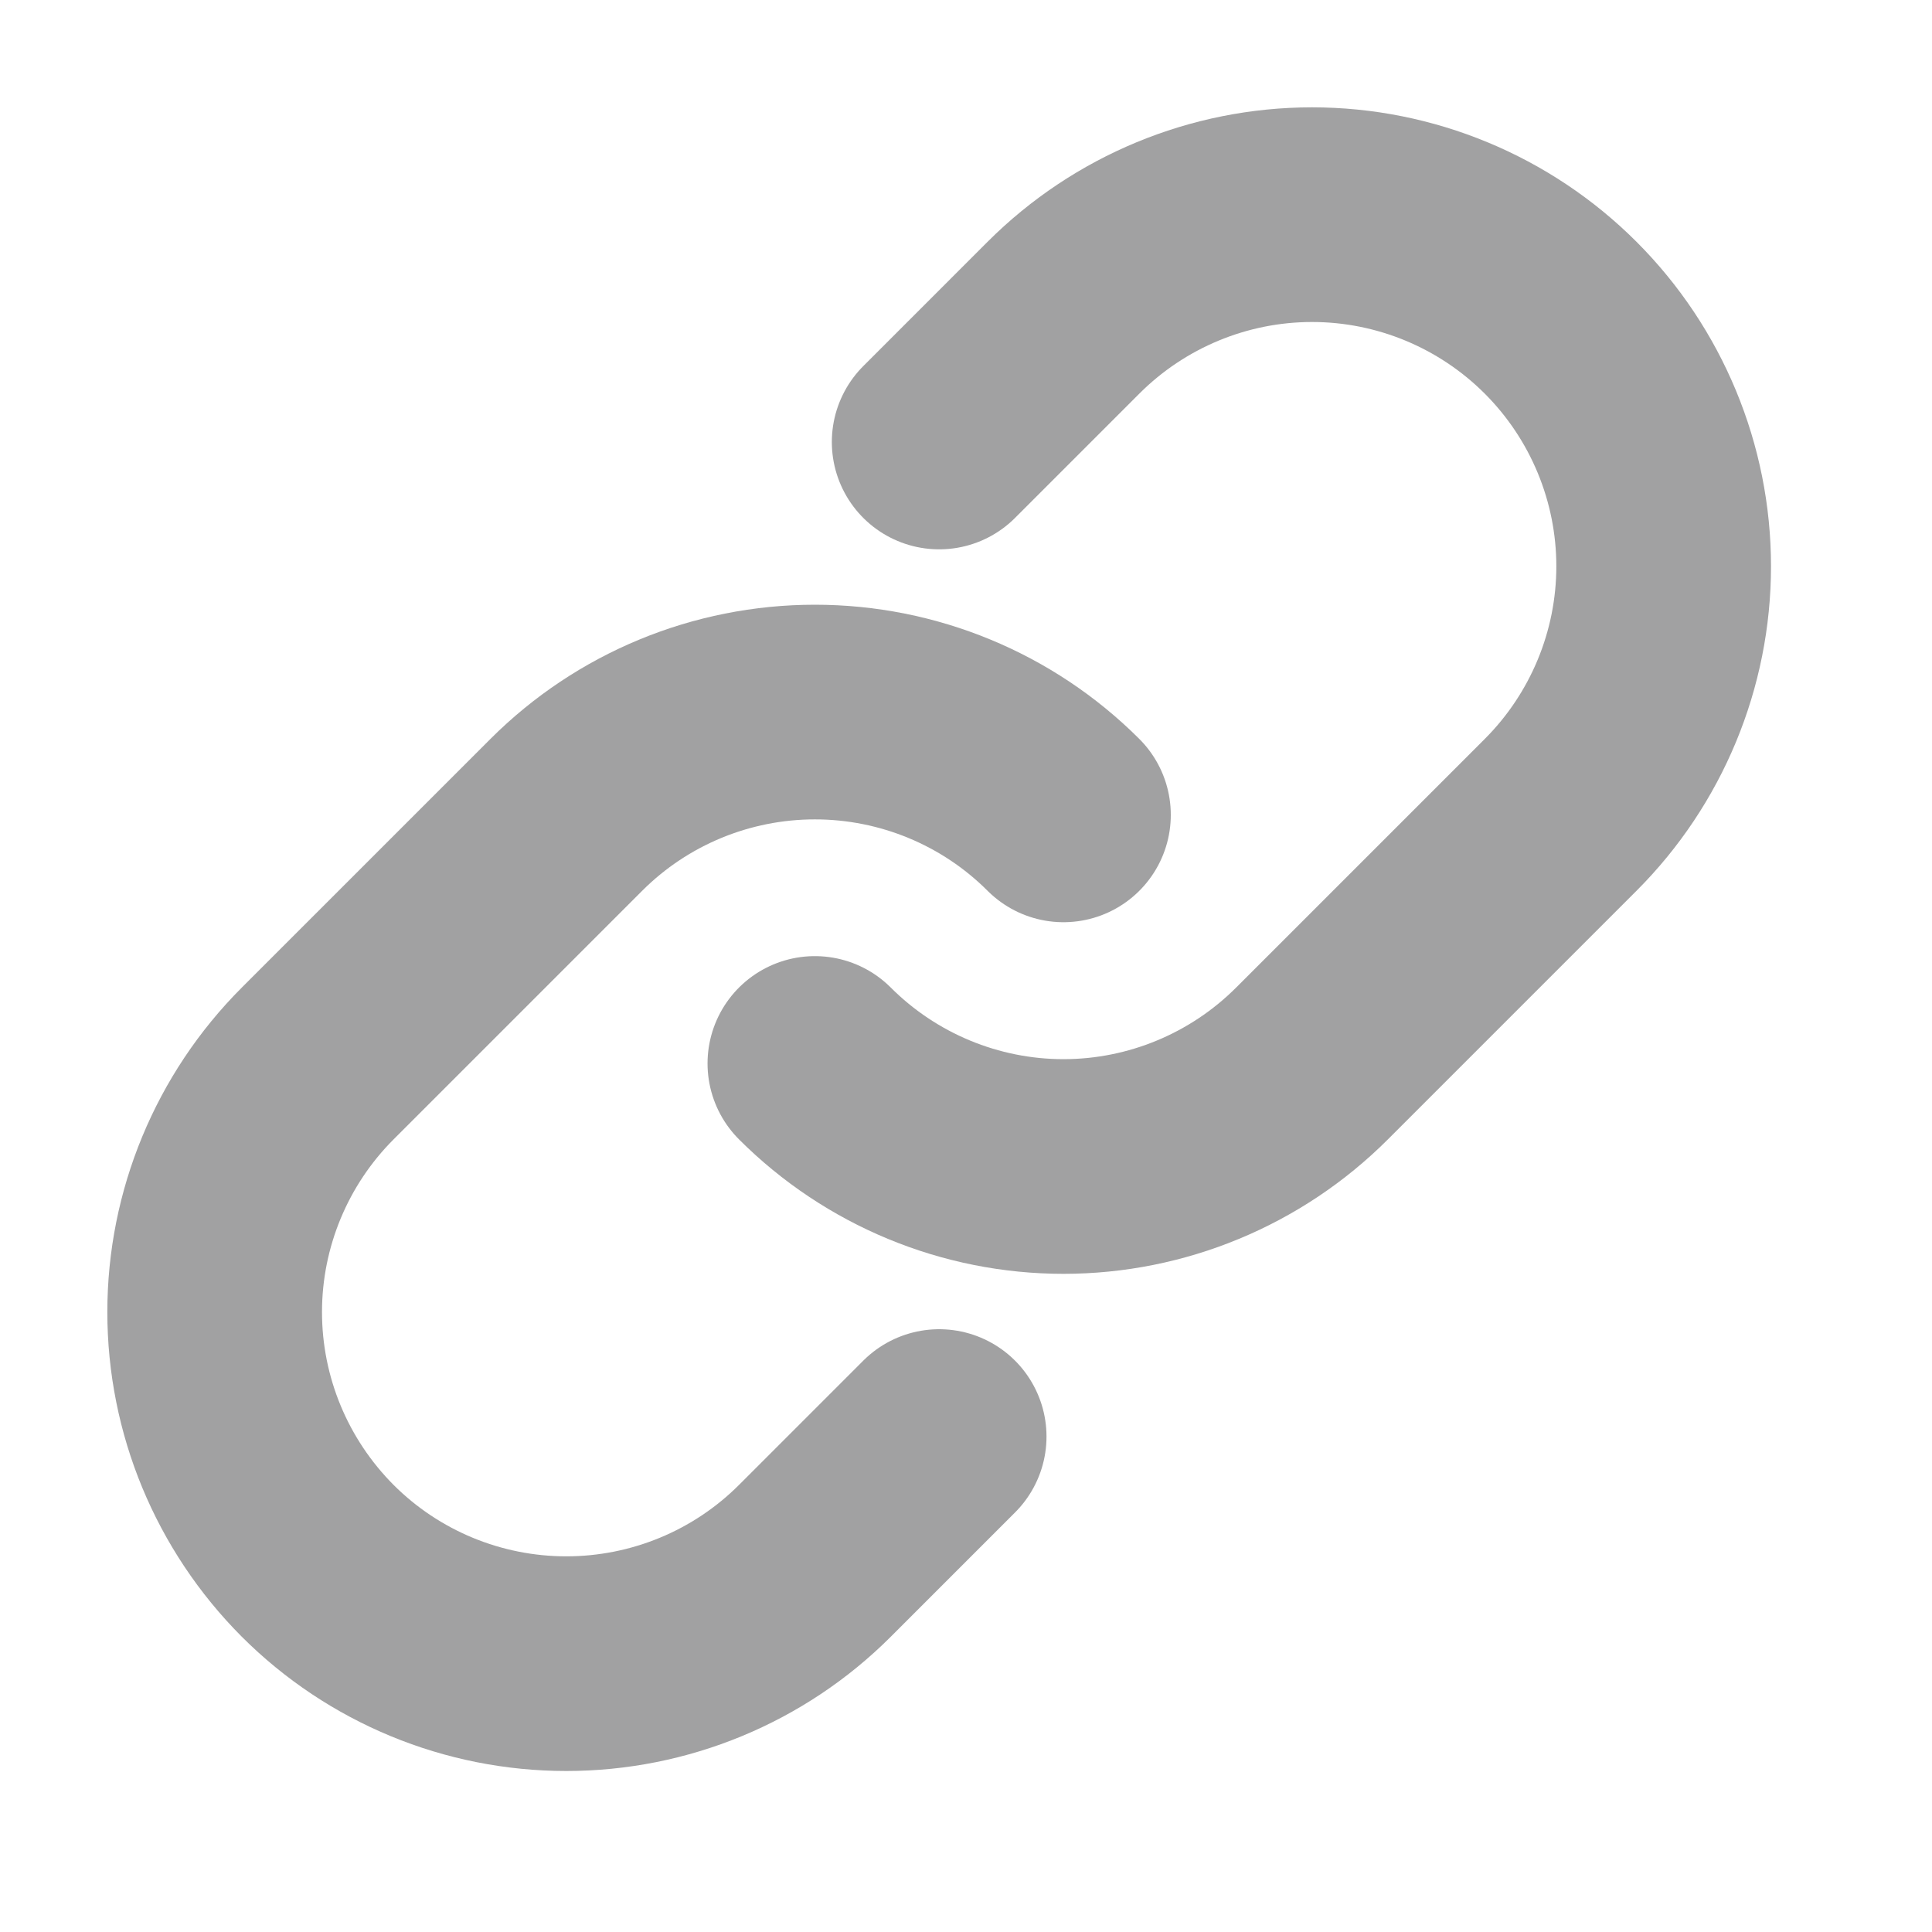
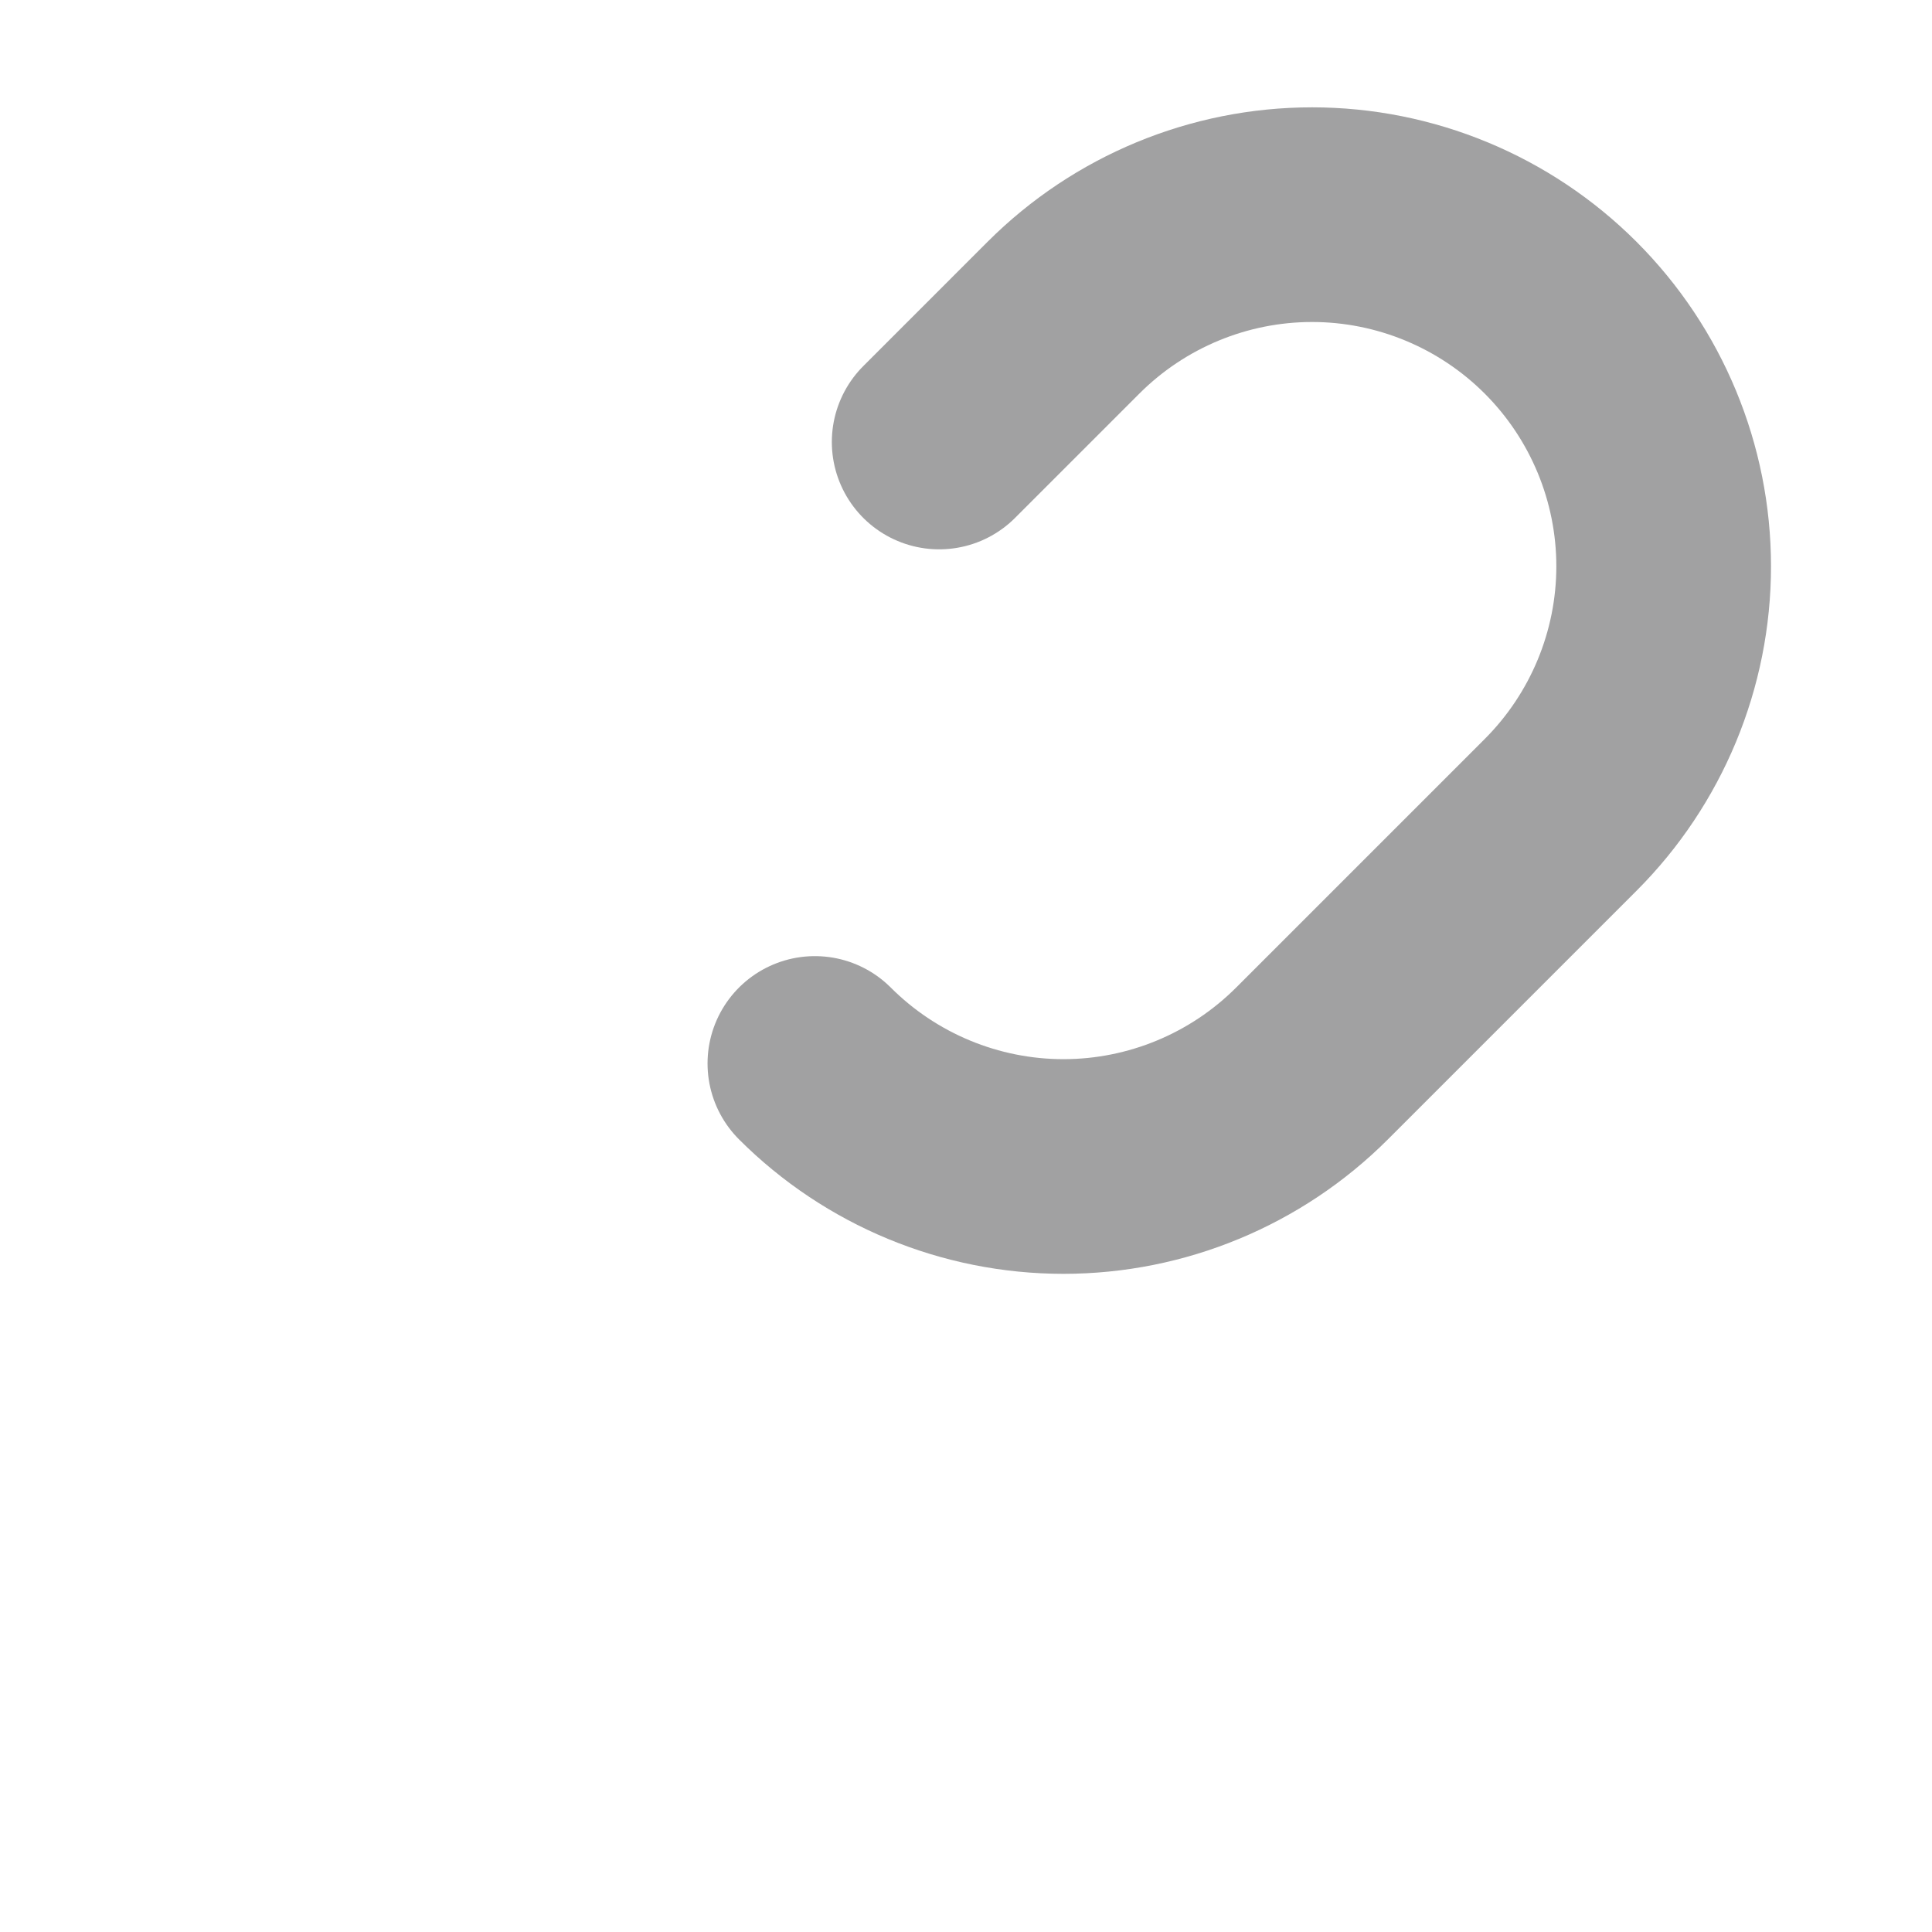
<svg xmlns="http://www.w3.org/2000/svg" width="9" height="9" viewBox="0 0 9 9" fill="none">
-   <path d="M4.954 3.796C4.647 3.489 4.23 3.317 3.796 3.317C3.362 3.317 2.945 3.489 2.638 3.796L1.48 4.954C1.173 5.261 1 5.678 1 6.112C1 6.547 1.173 6.963 1.48 7.271C1.787 7.578 2.204 7.75 2.638 7.75C3.072 7.75 3.489 7.578 3.796 7.271L4.375 6.692" stroke="#A1A1A2" stroke-linecap="round" stroke-linejoin="round" />
  <path d="M3.796 4.954C4.103 5.261 4.52 5.434 4.954 5.434C5.388 5.434 5.805 5.261 6.112 4.954L7.27 3.796C7.577 3.489 7.75 3.072 7.75 2.638C7.75 2.204 7.577 1.787 7.27 1.48C6.963 1.173 6.546 1 6.112 1C5.678 1 5.261 1.173 4.954 1.48L4.375 2.059" stroke="#A1A1A2" stroke-linecap="round" stroke-linejoin="round" />
</svg>